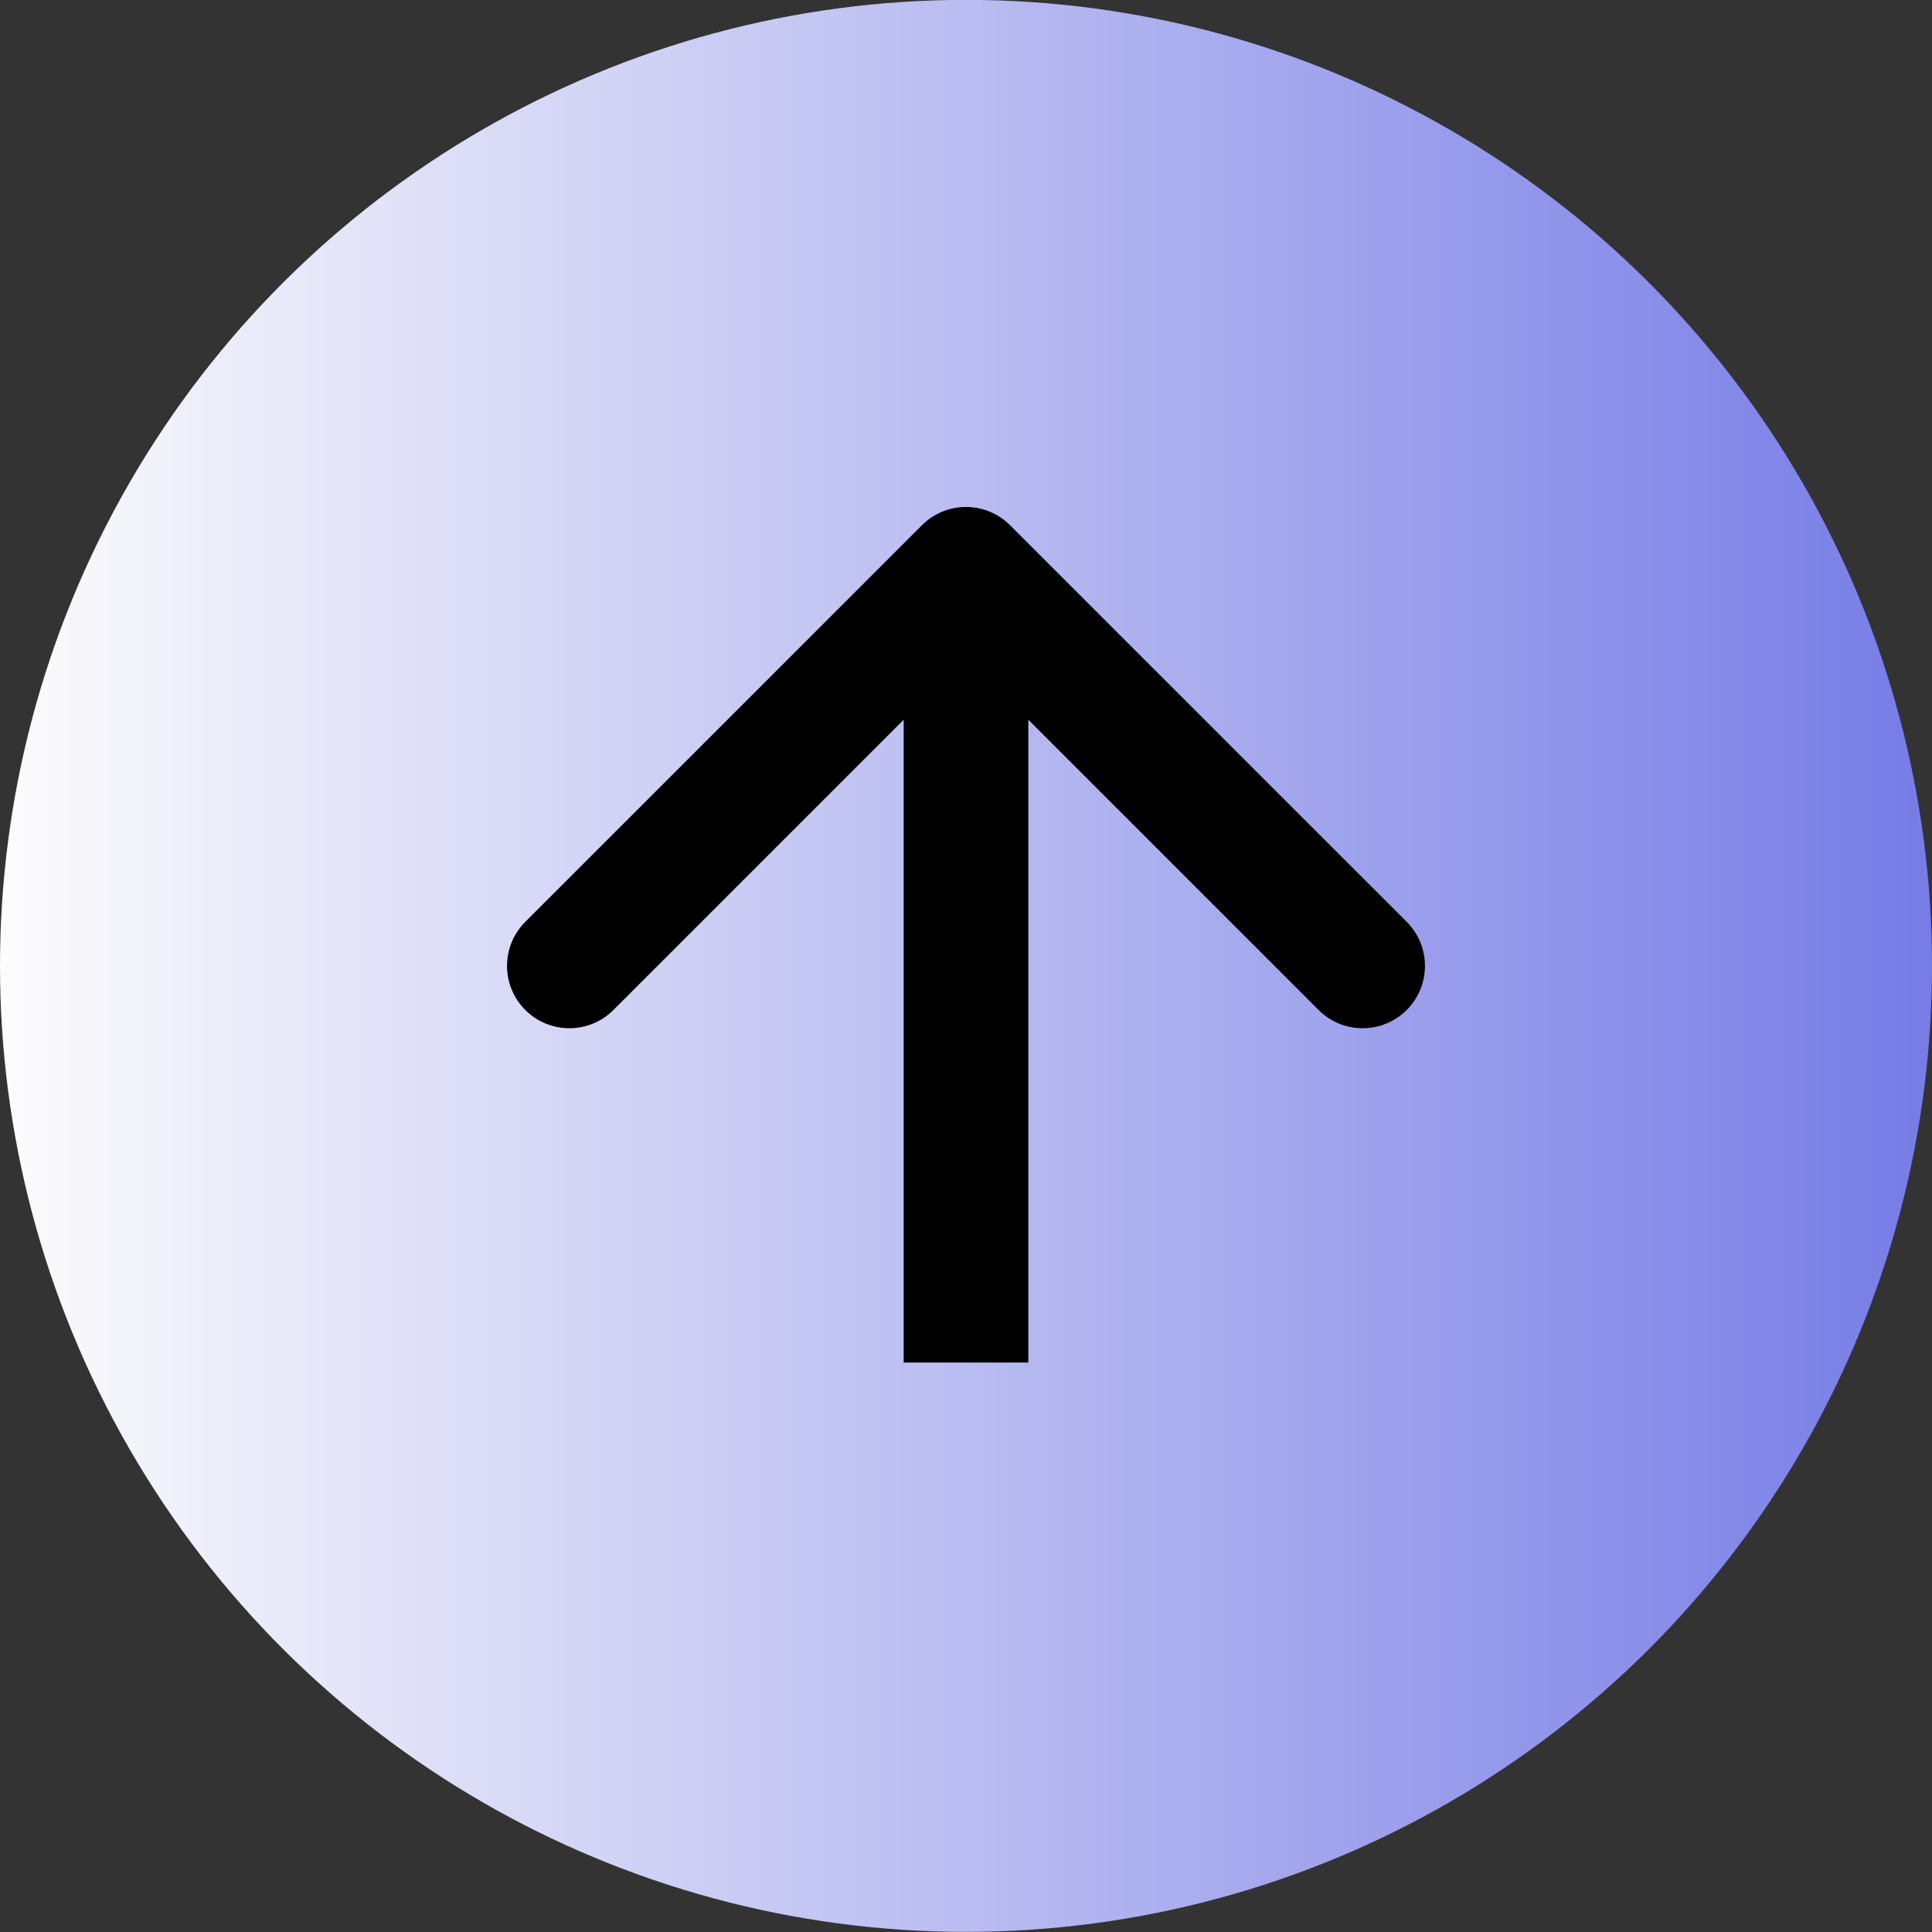
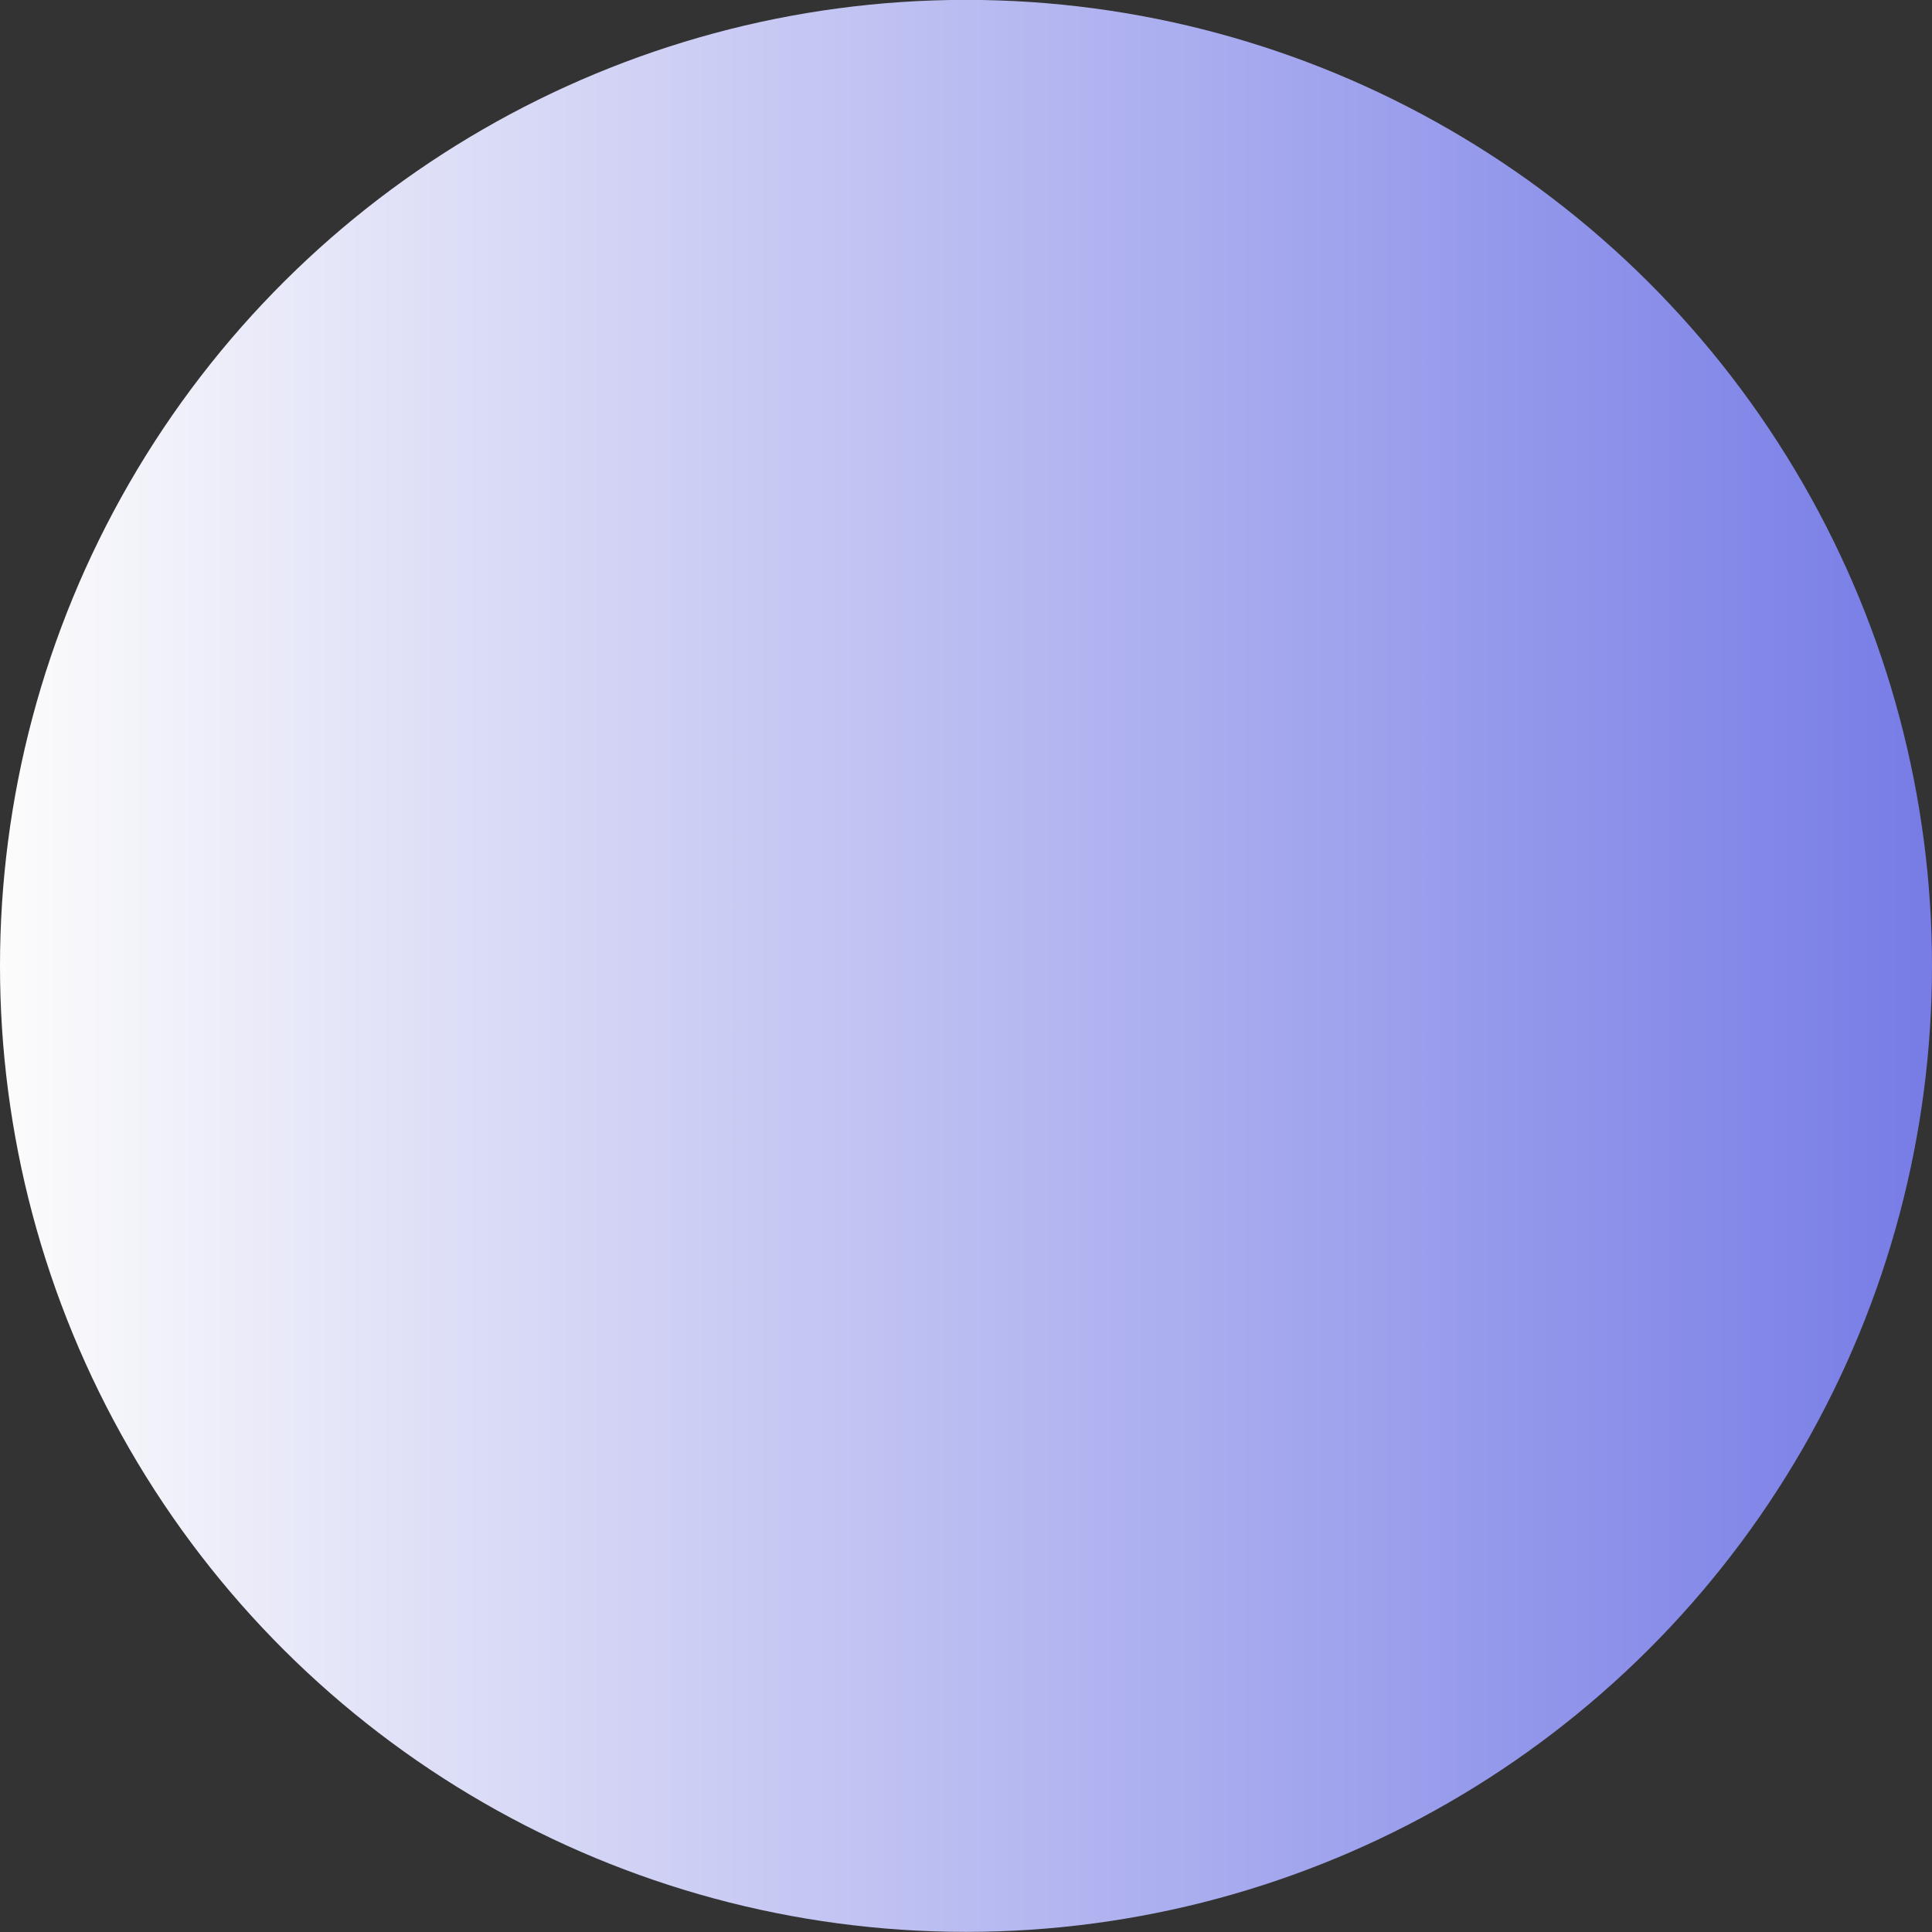
<svg xmlns="http://www.w3.org/2000/svg" width="31" height="31" viewBox="0 0 31 31" fill="none">
  <rect x="0" y="0" width="31" height="31" fill="#333333" stroke="none" />
  <circle cx="15.5" cy="15.498" r="15.5" transform="rotate(-90 15.5 15.498)" fill="url(#paint0_linear_104_18)" />
-   <path d="M16.207 8.428C15.817 8.037 15.183 8.037 14.793 8.428L8.429 14.791C8.038 15.182 8.038 15.815 8.429 16.206C8.819 16.596 9.453 16.596 9.843 16.206L15.5 10.549L21.157 16.206C21.547 16.596 22.18 16.596 22.571 16.206C22.962 15.815 22.962 15.182 22.571 14.791L16.207 8.428ZM16.5 21.863L16.5 9.135L14.5 9.135L14.5 21.863L16.5 21.863Z" fill="black" />
  <defs>
    <linearGradient id="paint0_linear_104_18" x1="15.5" y1="-0.001" x2="15.5" y2="30.998" gradientUnits="userSpaceOnUse">
      <stop stop-color="#FCFCFC" />
      <stop offset="1" stop-color="#777CE6" />
    </linearGradient>
  </defs>
</svg>